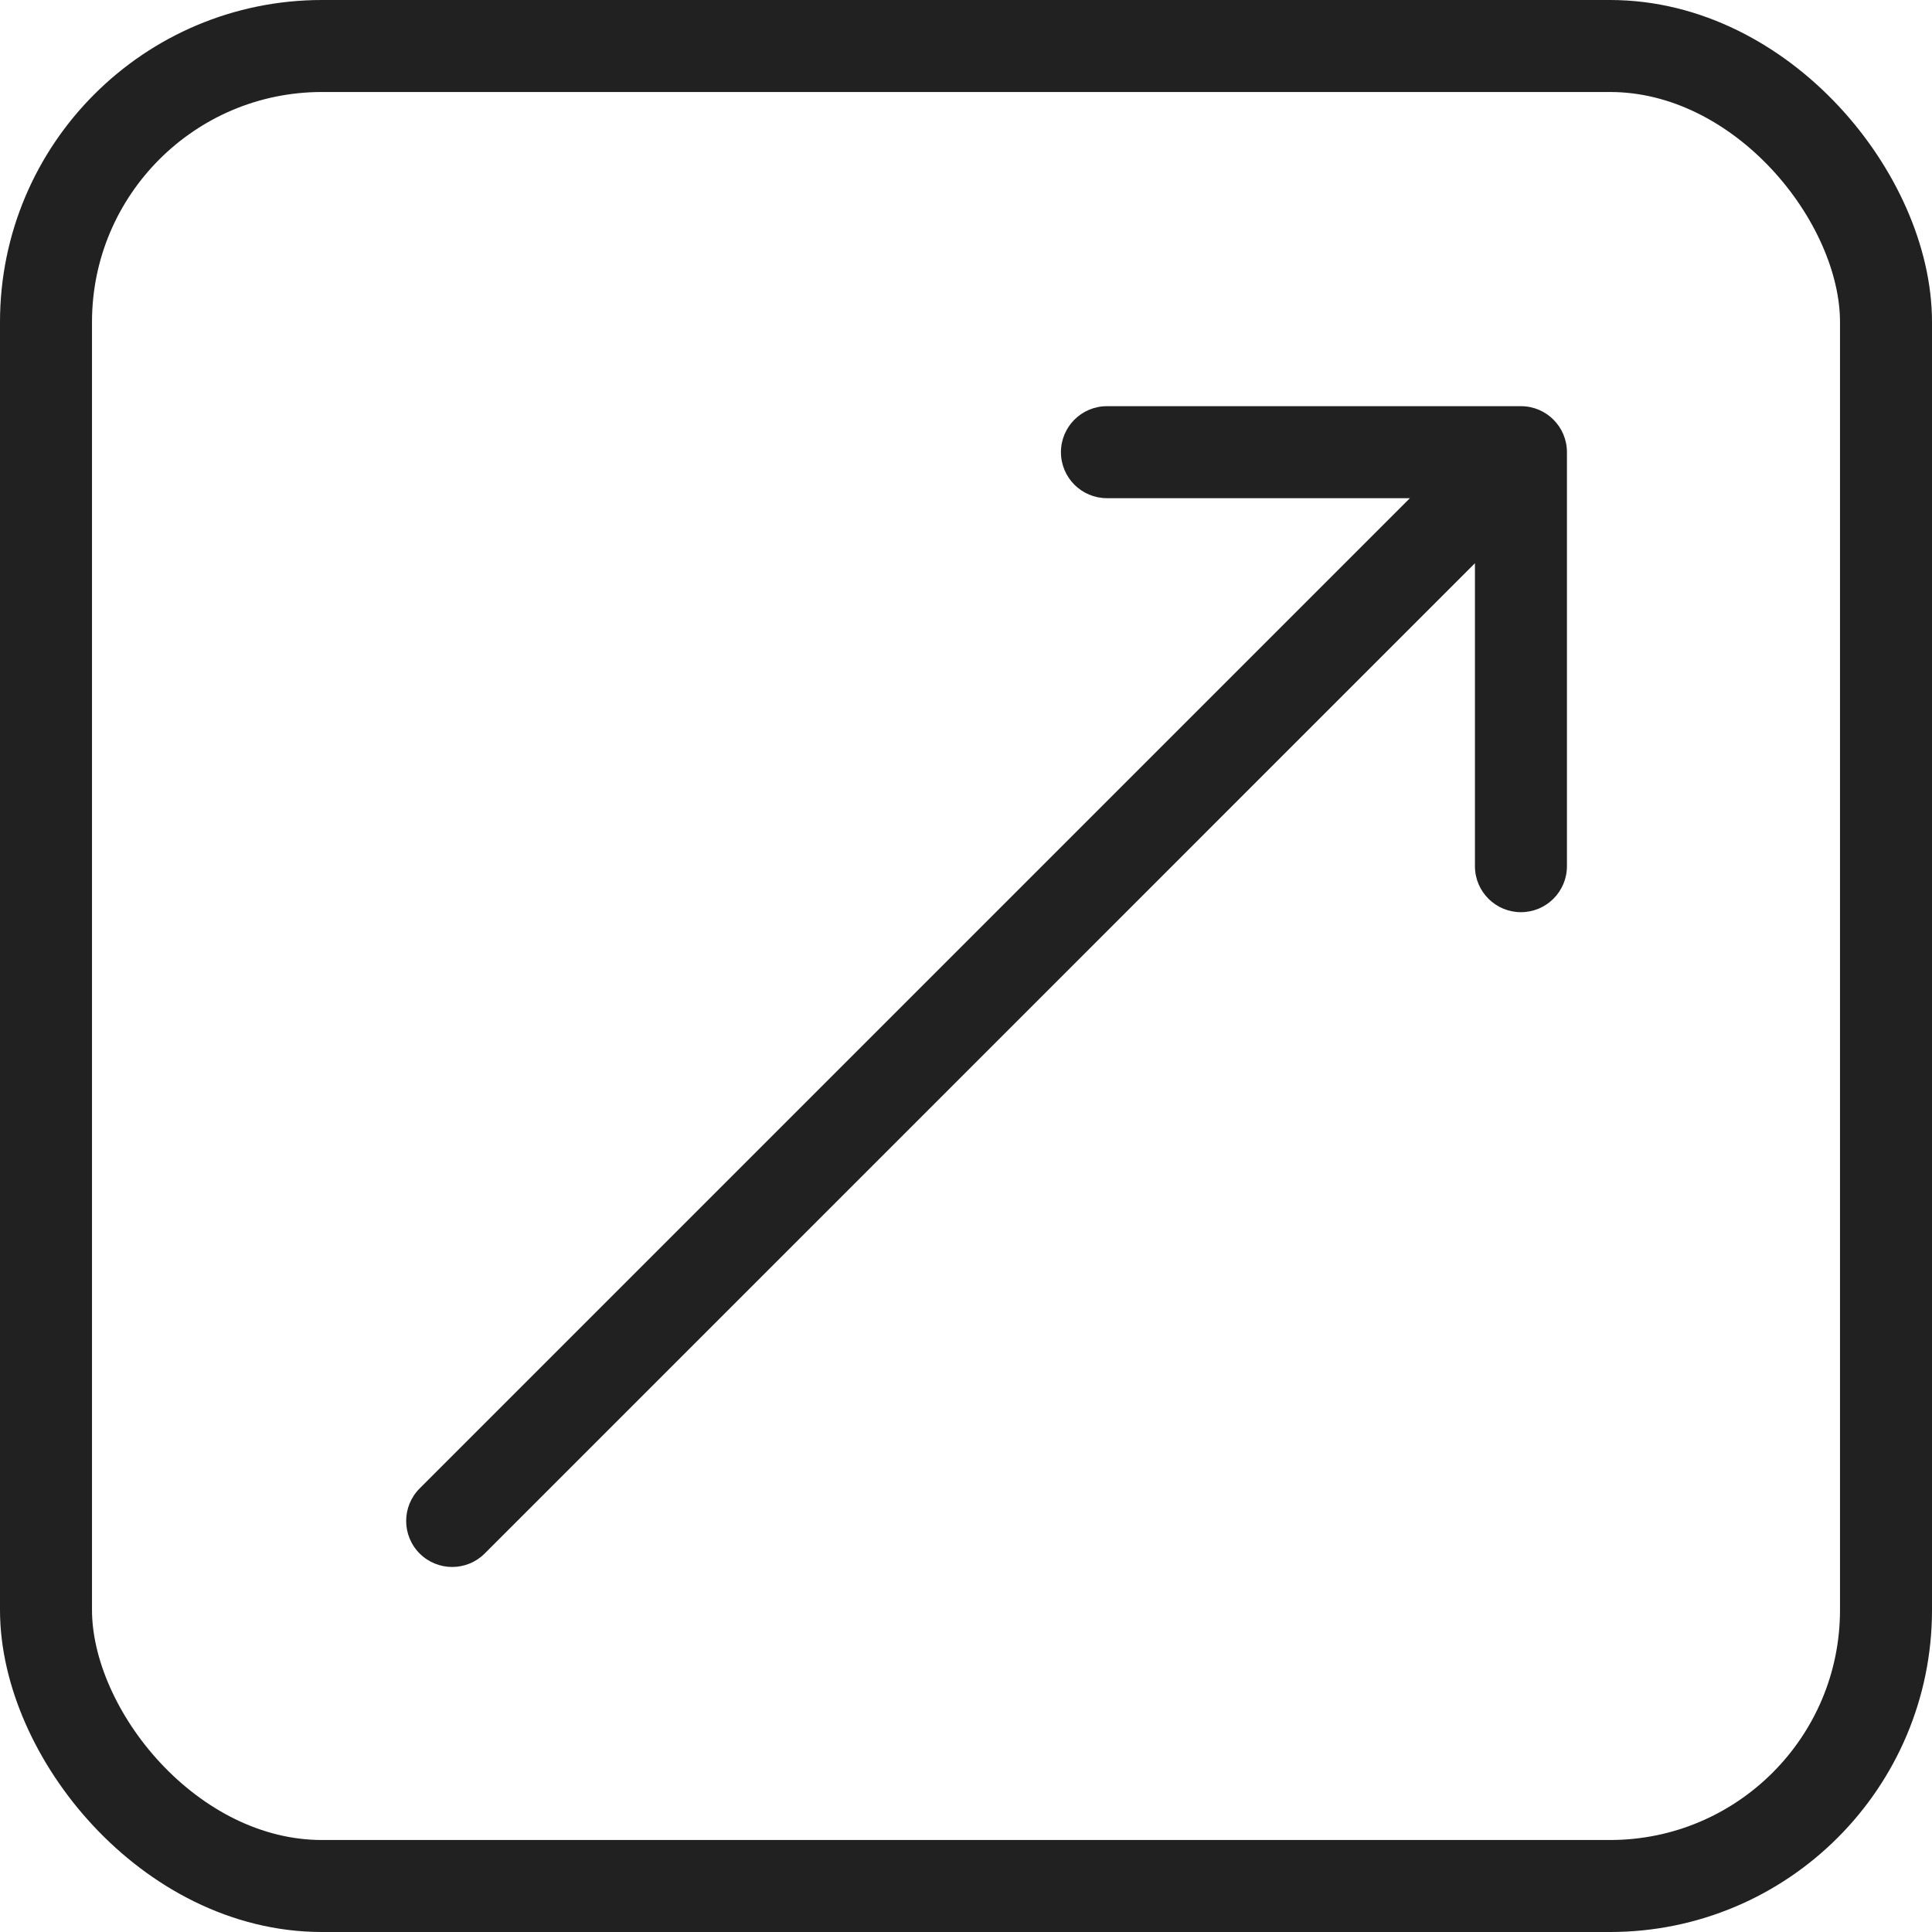
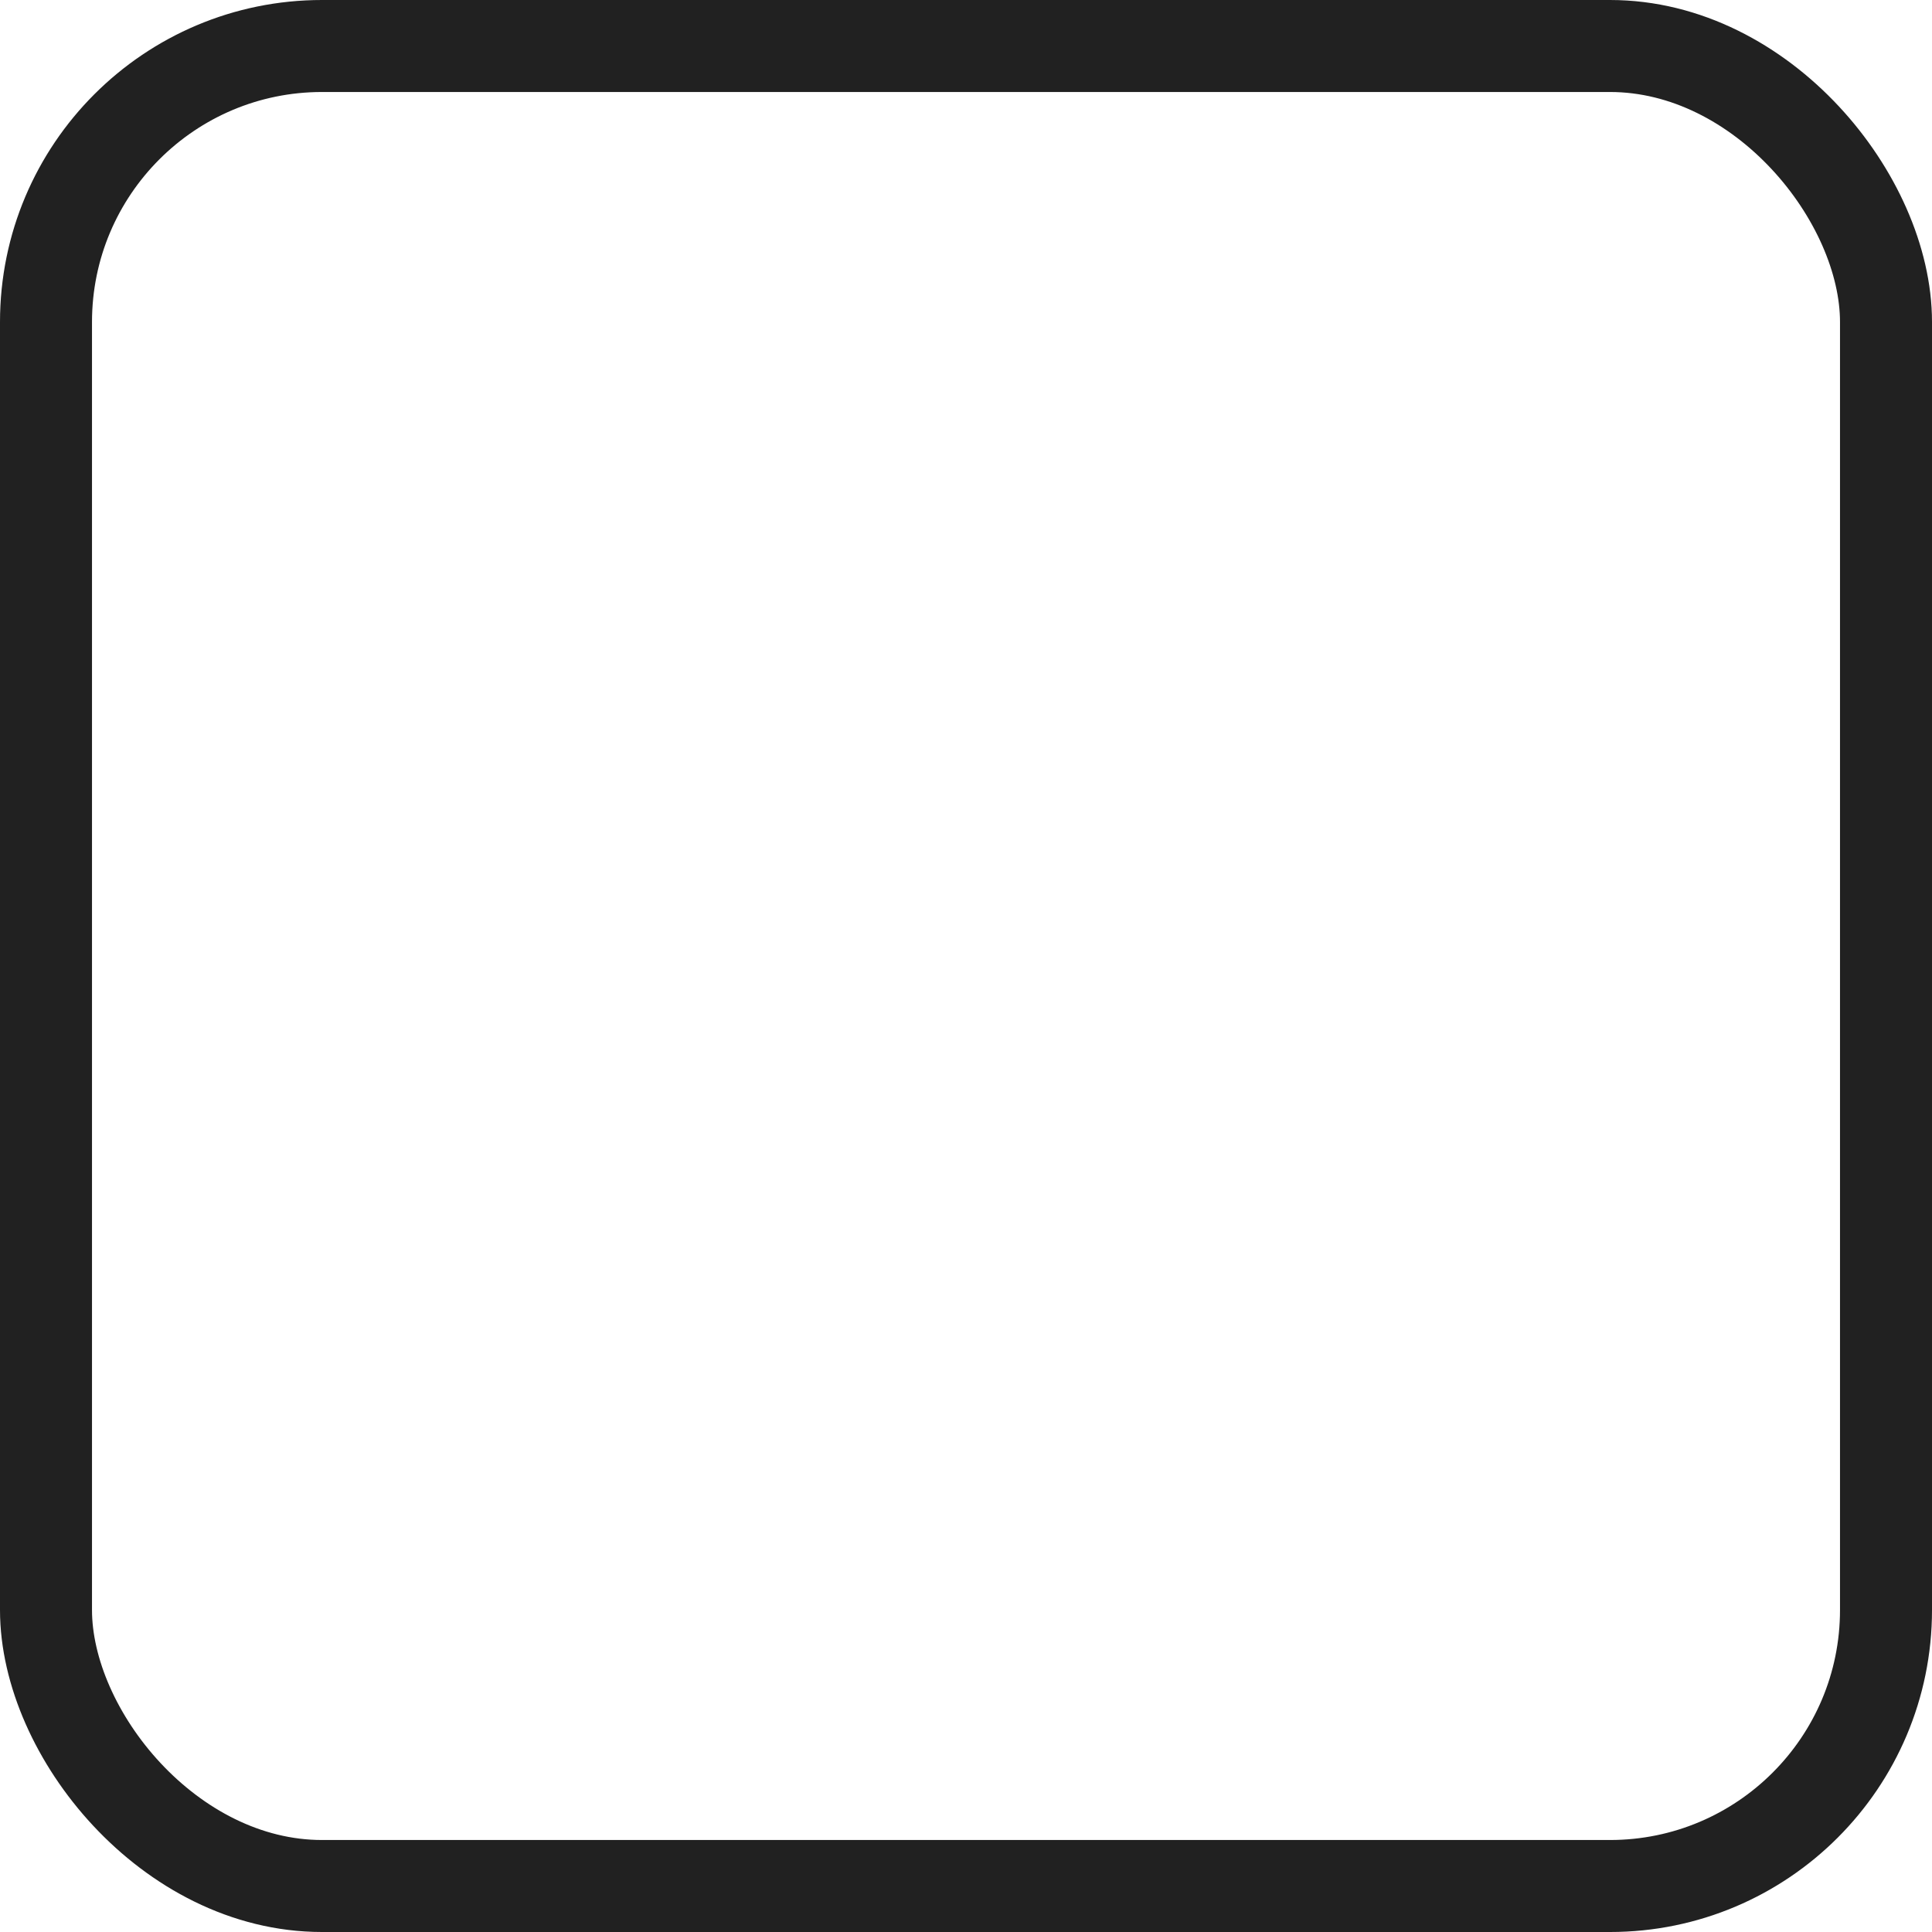
<svg xmlns="http://www.w3.org/2000/svg" width="42" height="42" viewBox="0 0 42 42" fill="none">
  <rect x="1" y="1" width="40" height="40" rx="6" stroke="#212121" stroke-width="2" />
-   <path d="M9.123 32.357C8.732 32.748 8.732 33.381 9.123 33.772C9.514 34.162 10.147 34.162 10.537 33.772L9.123 32.357ZM34.064 9.83C34.064 9.278 33.616 8.83 33.064 8.83L24.064 8.83C23.512 8.83 23.064 9.278 23.064 9.83C23.064 10.383 23.512 10.83 24.064 10.83L32.064 10.83L32.064 18.83C32.064 19.383 32.512 19.83 33.064 19.83C33.616 19.83 34.064 19.383 34.064 18.83L34.064 9.83ZM9.83 33.065L10.537 33.772L33.771 10.537L33.064 9.83L32.357 9.123L9.123 32.357L9.83 33.065Z" fill="#212121" />
</svg>